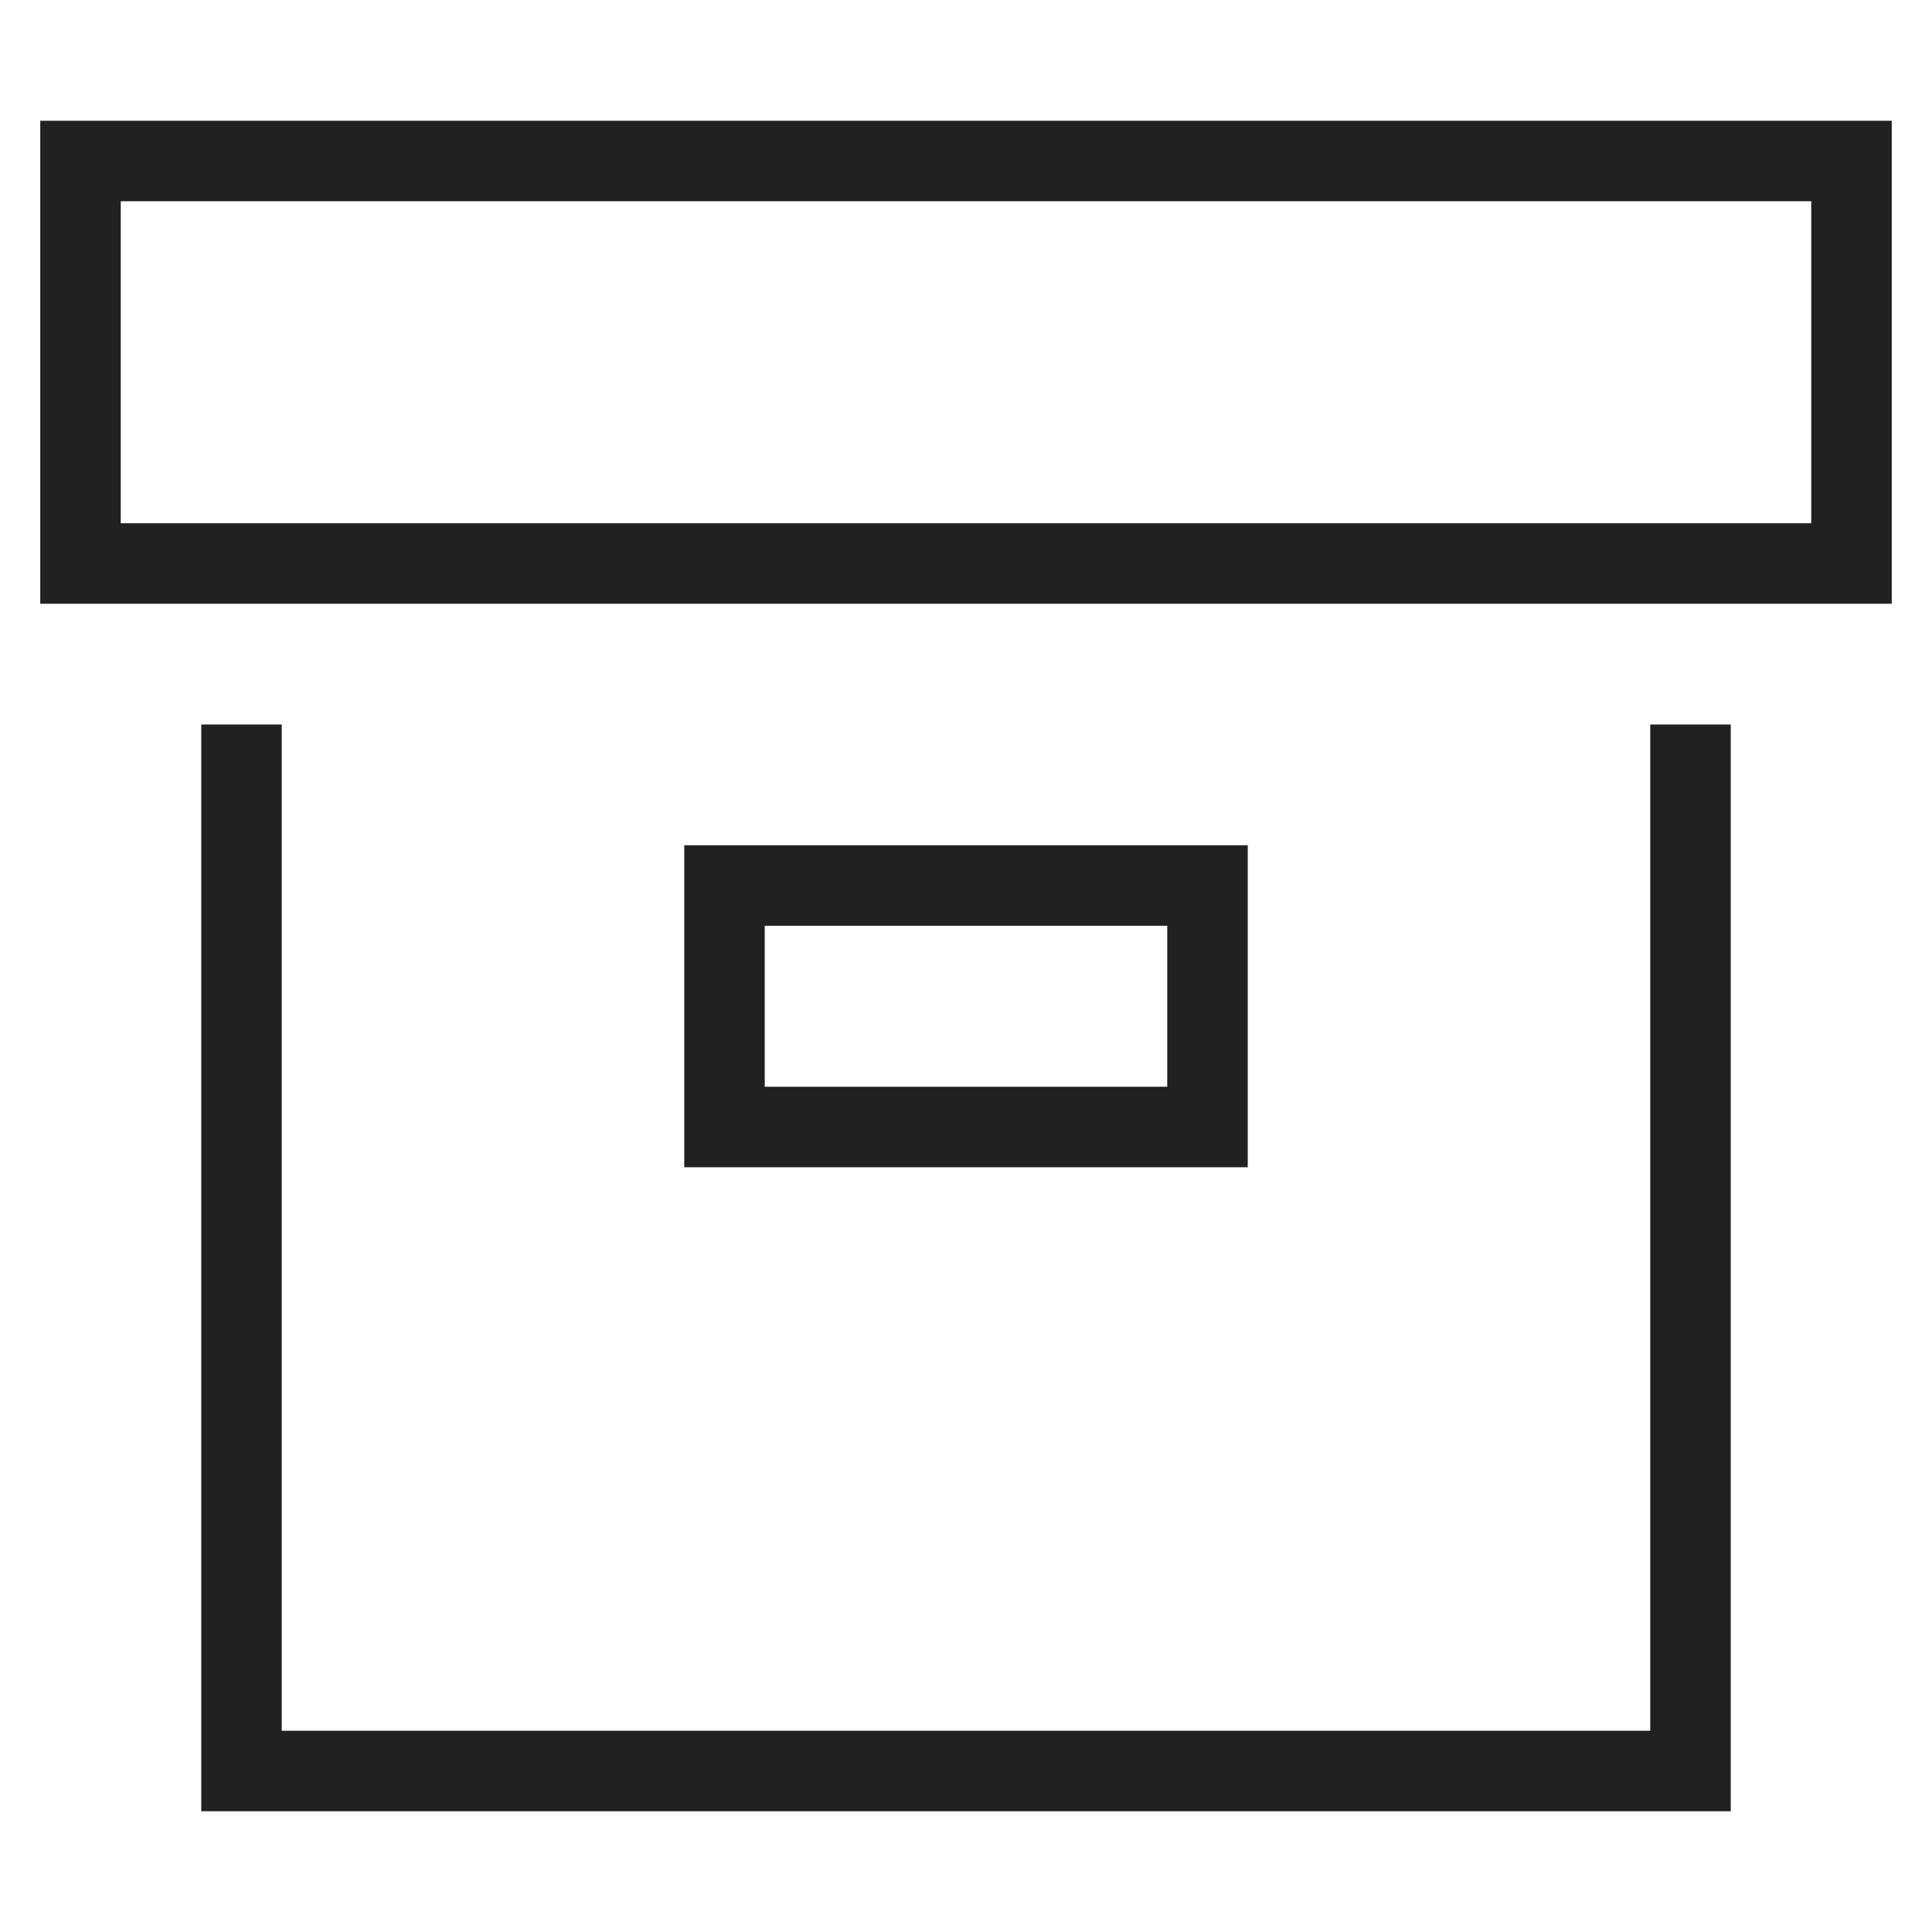
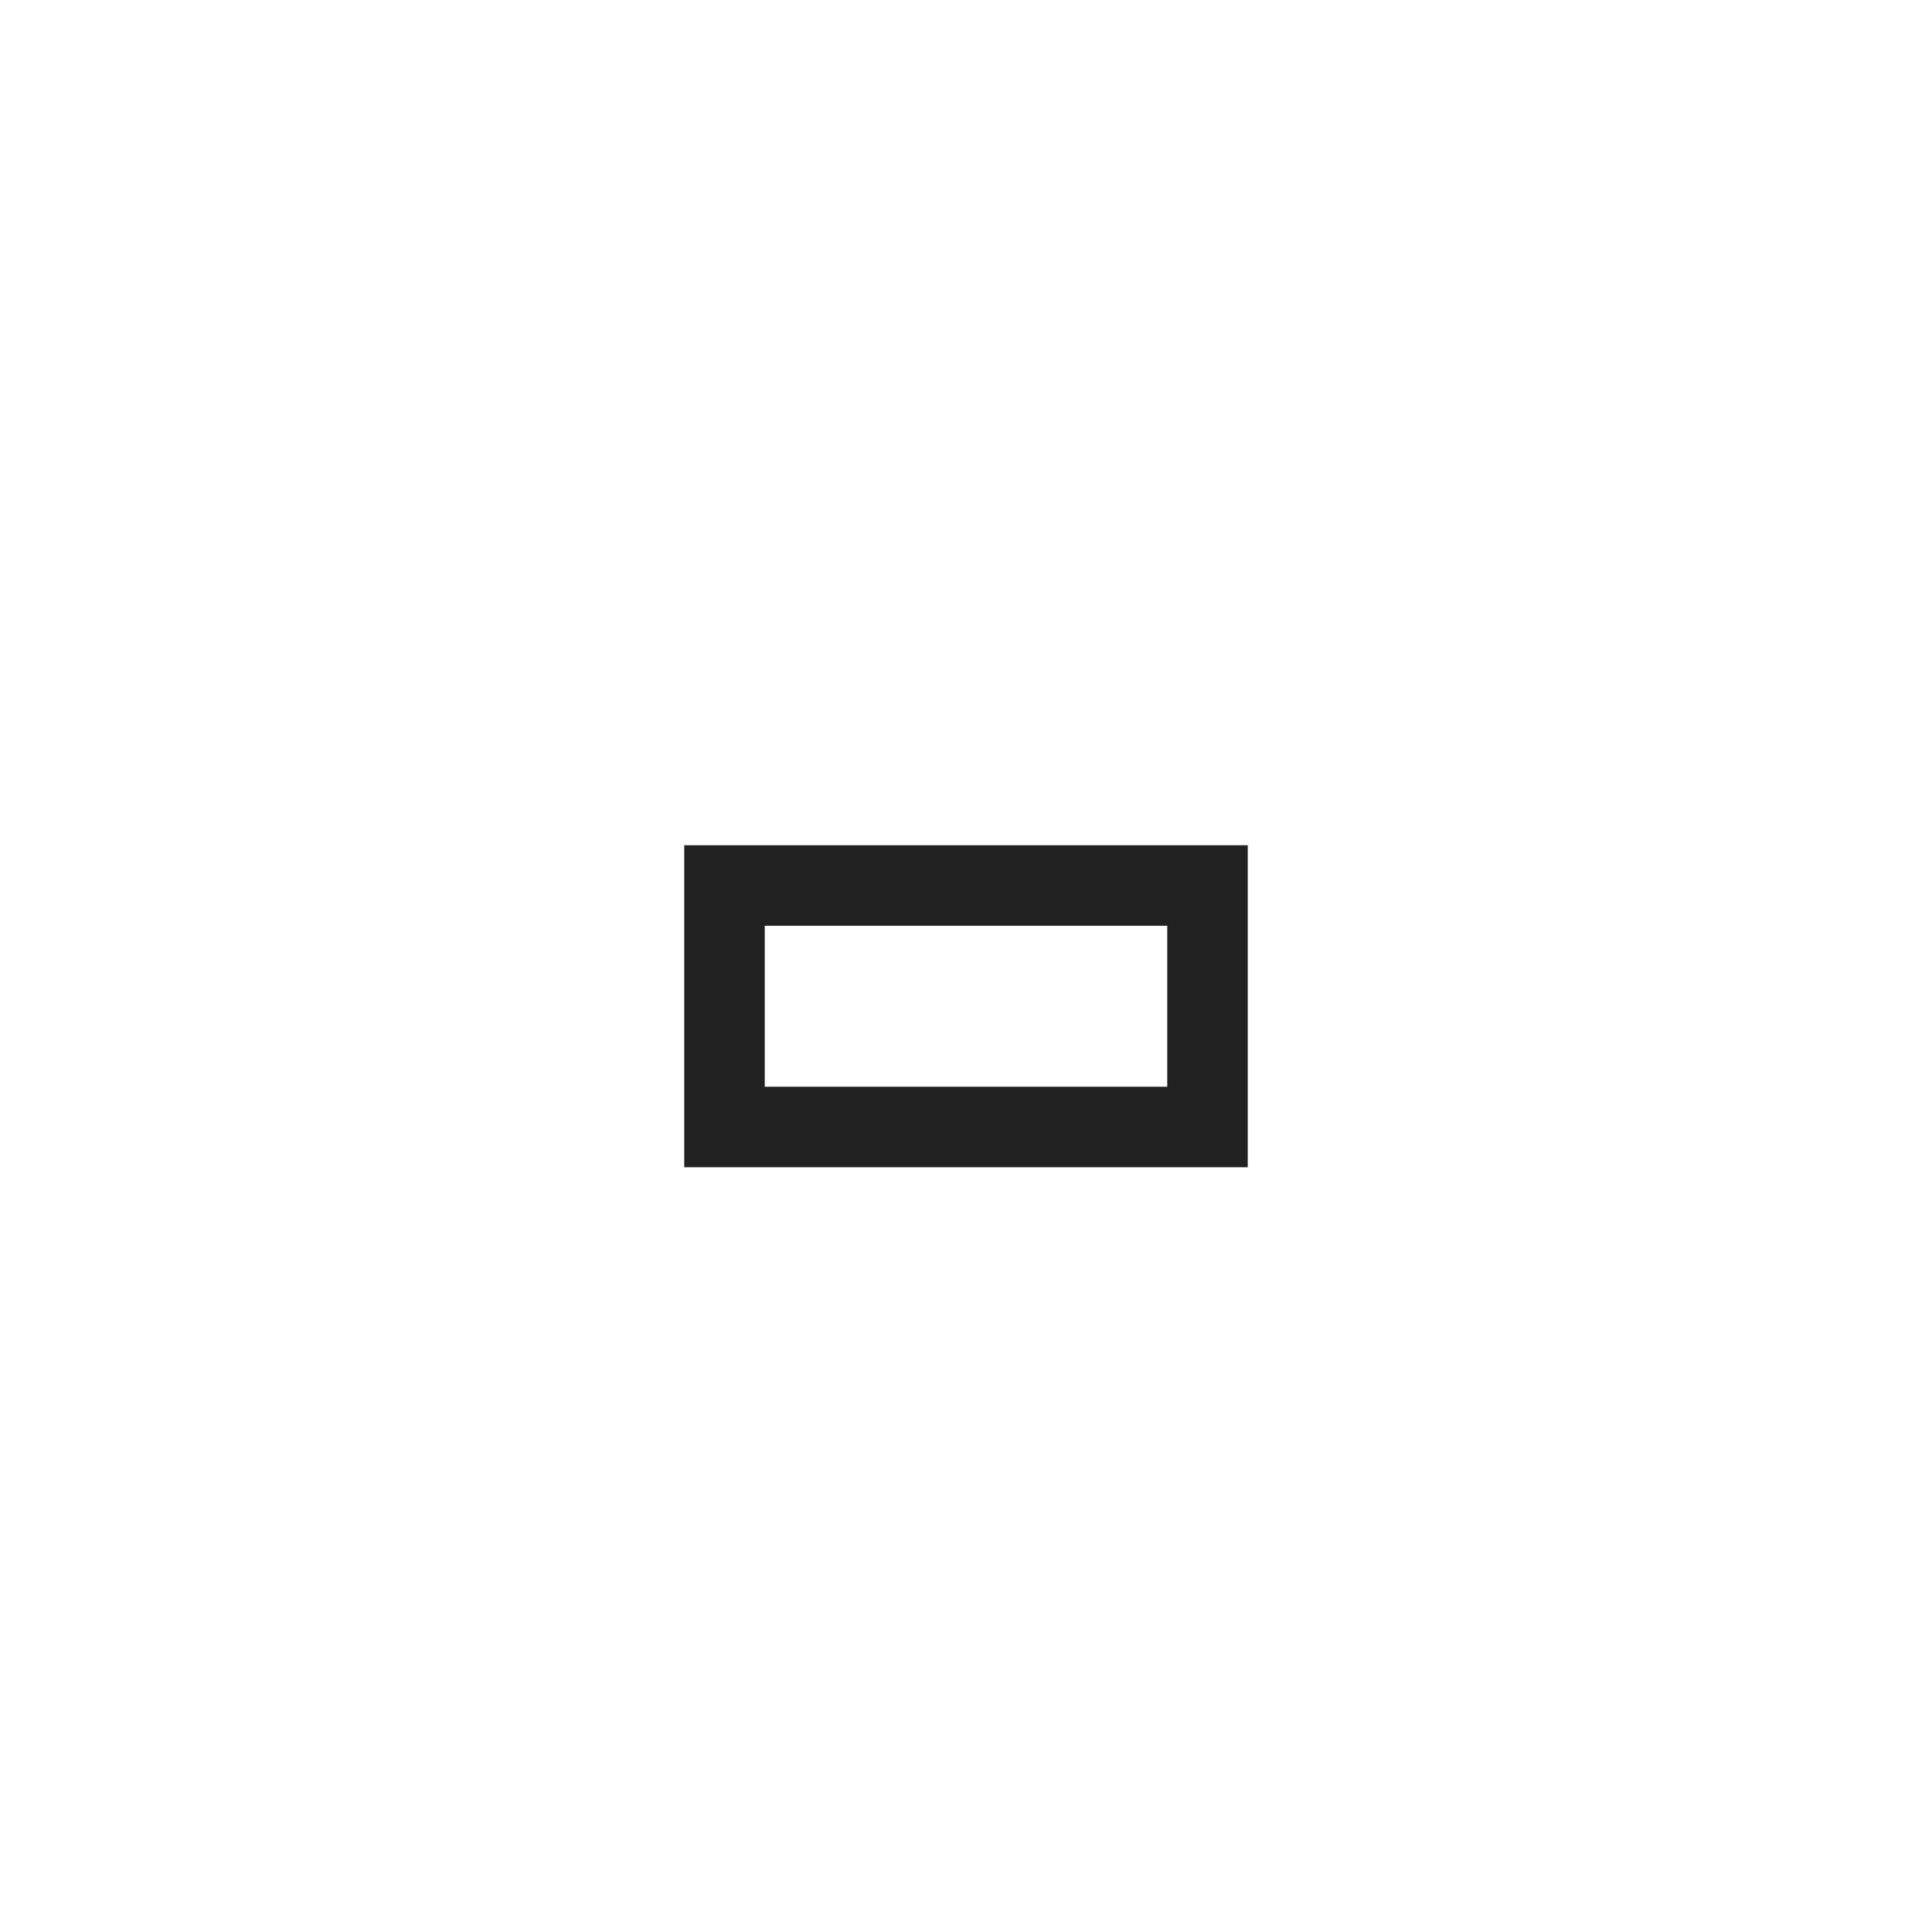
<svg xmlns="http://www.w3.org/2000/svg" height="48" width="48" viewBox="0 0 48 48">
  <title>box</title>
  <g stroke-linecap="square" stroke-width="2" fill="none" stroke="#212121" stroke-linejoin="miter" class="nc-icon-wrapper" stroke-miterlimit="10">
-     <rect x="2" y="4" width="44" height="10" />
-     <polyline points="42,19 42,44 6,44 6,19 " />
    <rect x="18" y="22" width="12" height="6" stroke="#212121" />
  </g>
</svg>